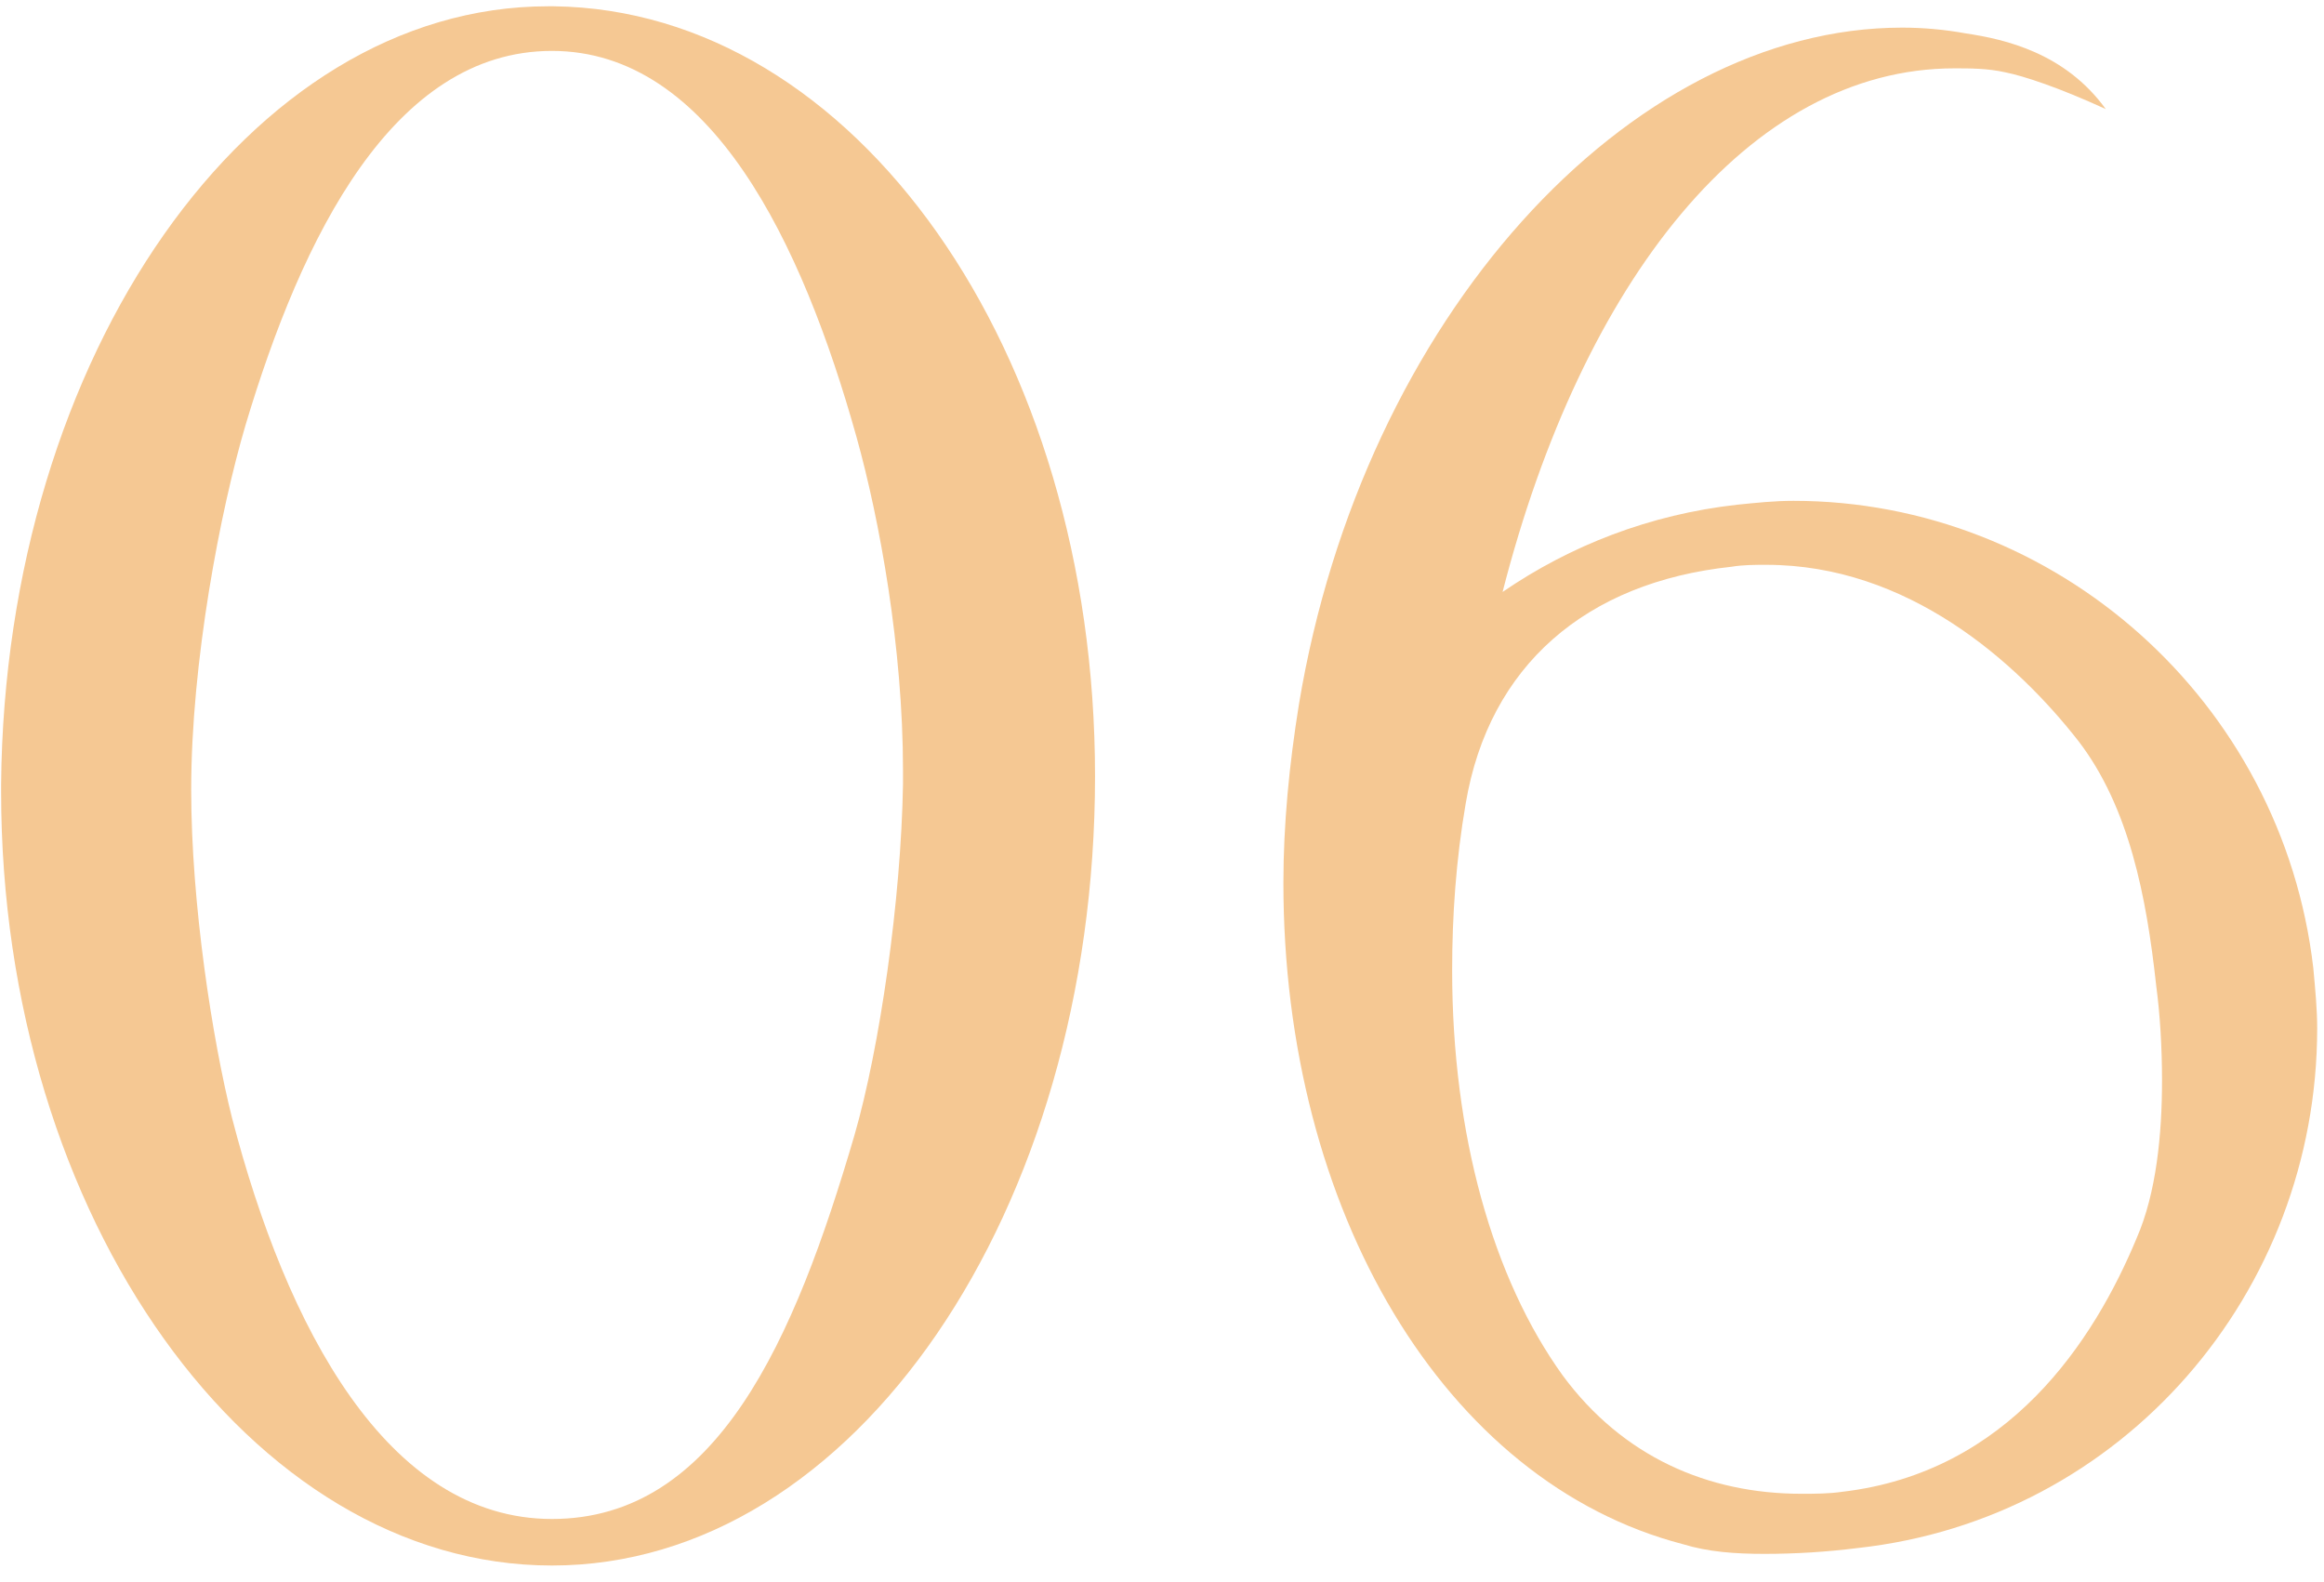
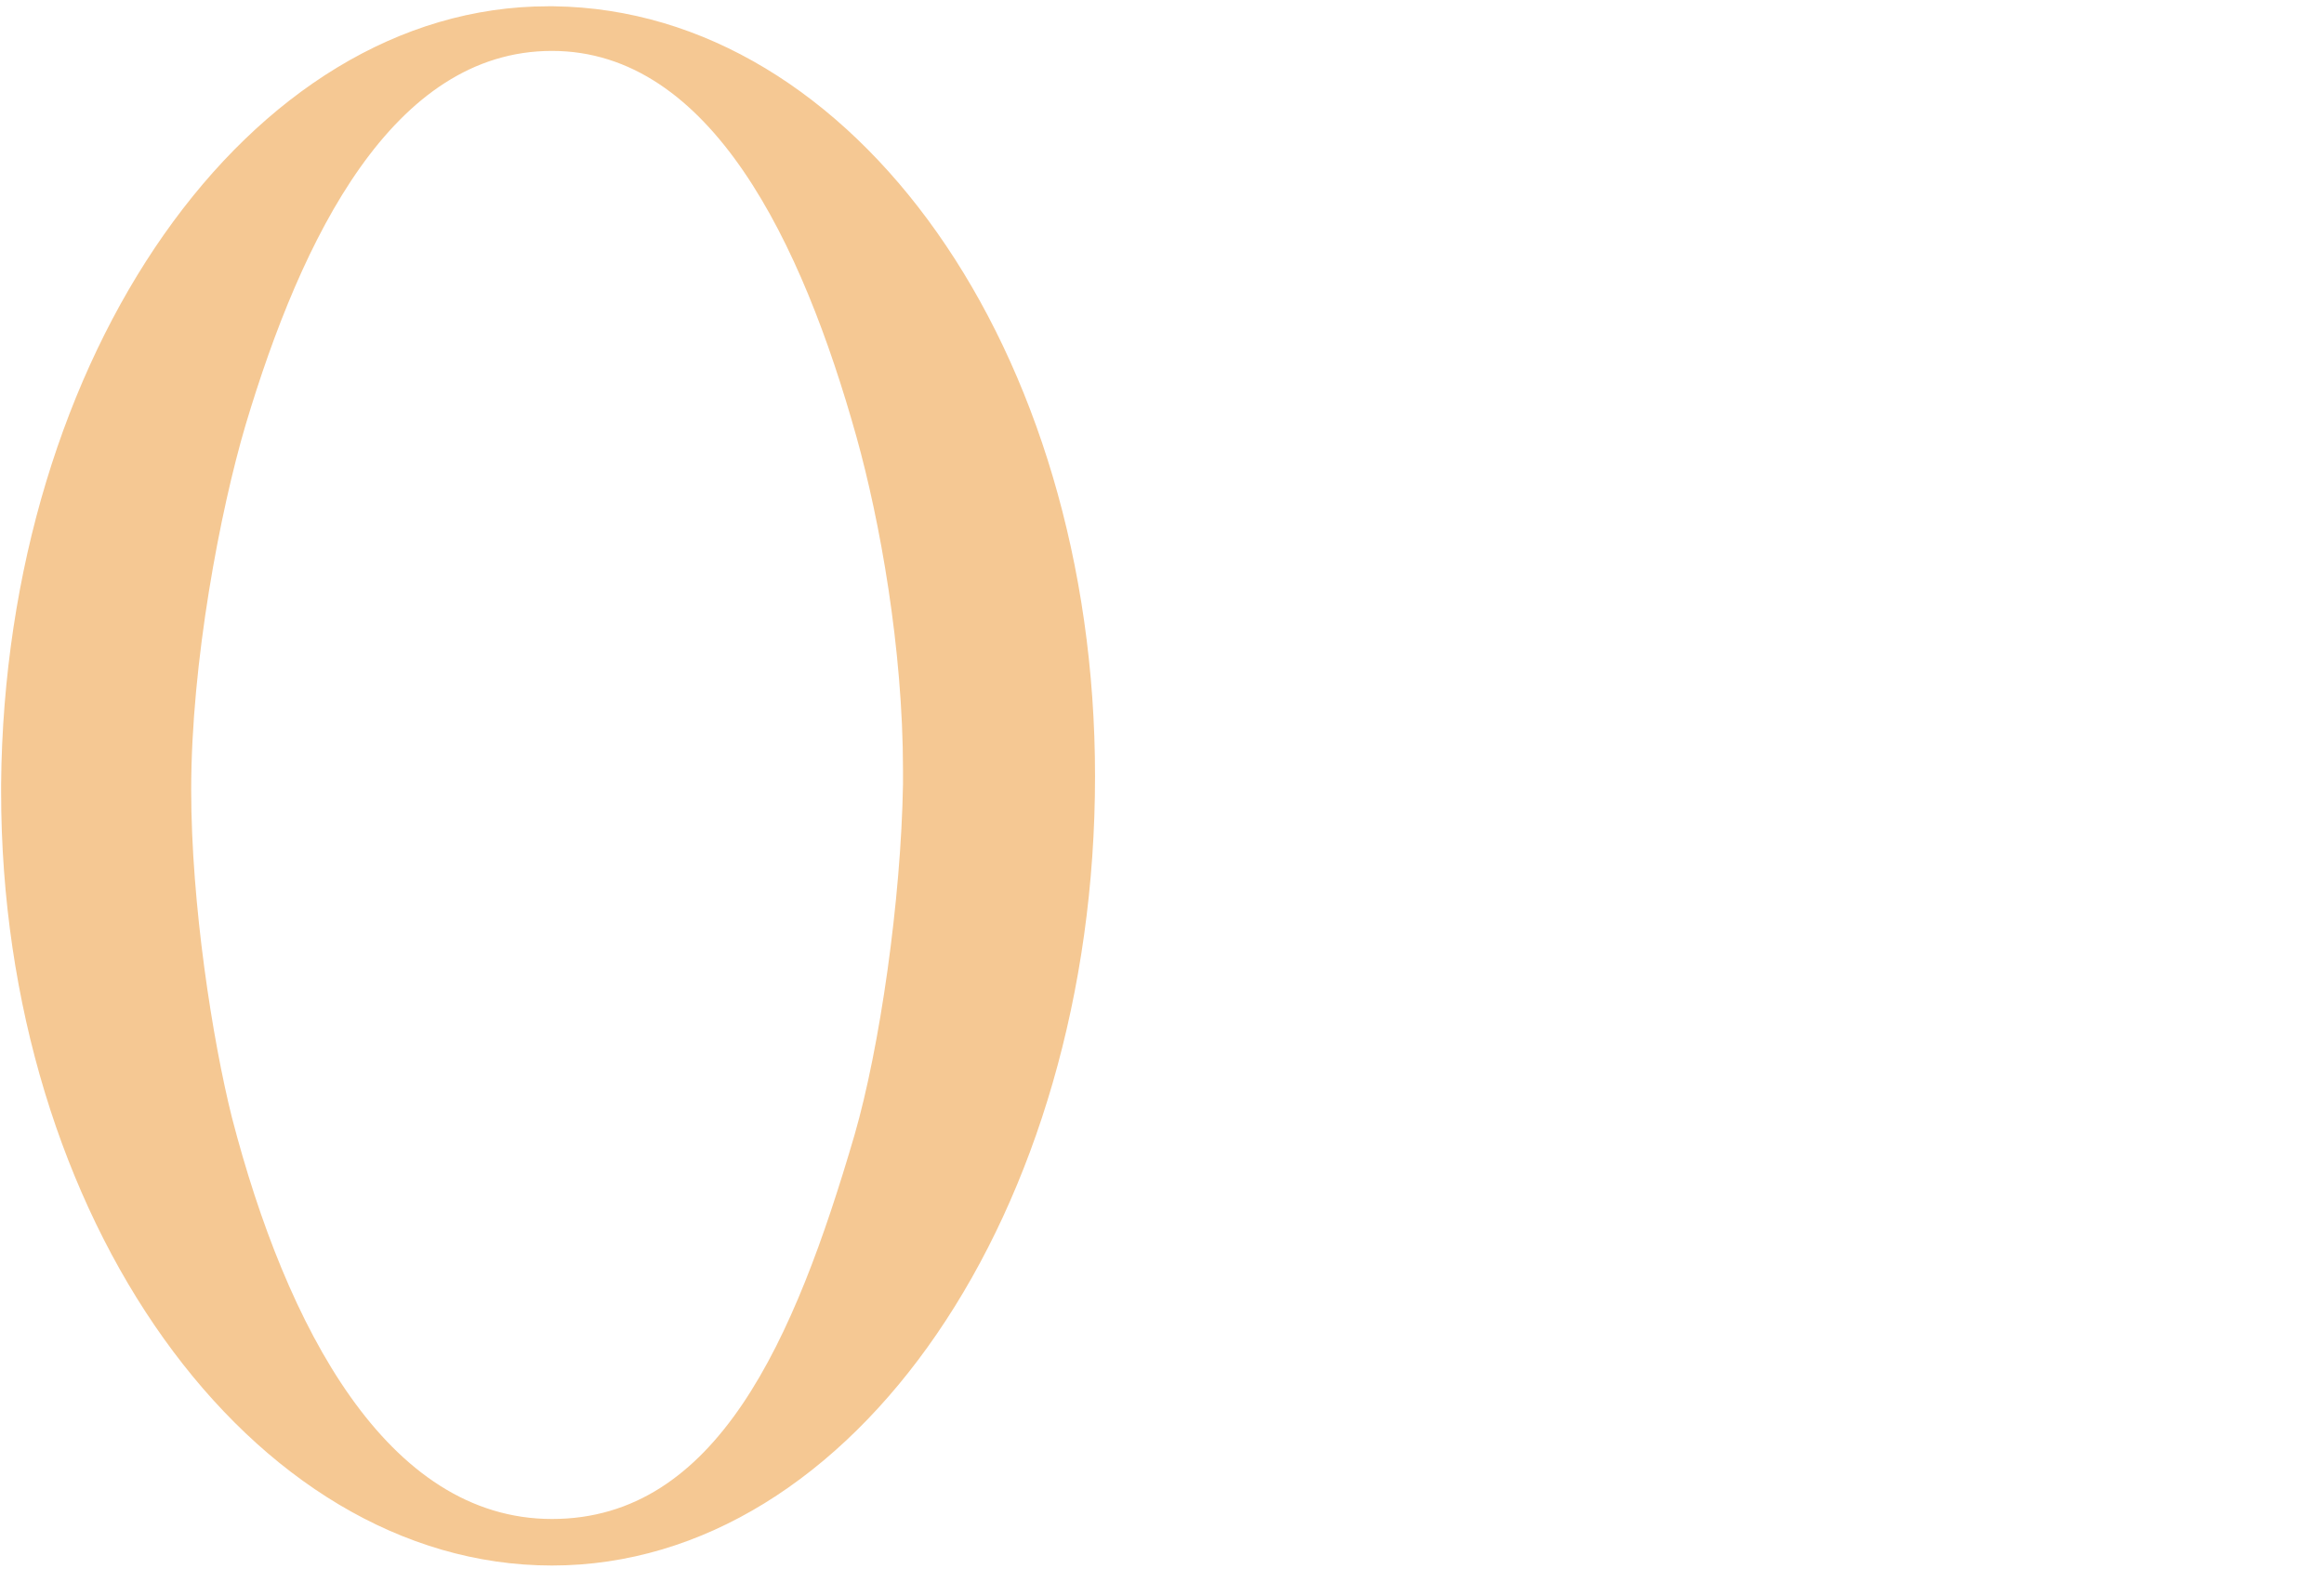
<svg xmlns="http://www.w3.org/2000/svg" width="119" height="81" viewBox="0 0 119 81" fill="none">
  <path d="M28.262 80.171C12.869 80.171 0.057 62.394 0.057 40.545V40.147C0.256 18.199 12.769 0.322 28.064 0.322H28.362C43.755 0.521 56.071 17.901 56.071 39.75C56.071 61.997 43.755 80.171 28.262 80.171ZM43.756 58.123C45.047 53.654 46.139 46.106 46.238 40.147V39.452C46.238 33.195 45.047 26.641 43.855 22.37C41.074 12.439 36.406 2.607 28.262 2.607C20.119 2.607 15.451 12.141 12.571 21.774C11.28 26.144 9.79 33.891 9.79 40.445C9.79 46.305 10.882 53.257 11.876 57.23C14.656 67.956 19.821 77.788 28.262 77.788C36.704 77.788 40.677 68.651 43.756 58.123Z" fill="#F5C893" />
-   <path d="M88.956 25.846C89.949 25.747 90.843 25.648 91.836 25.648C105.244 25.648 116.864 35.877 118.453 49.582C118.552 50.675 118.651 51.668 118.651 52.661C118.651 66.168 108.72 77.788 95.114 79.277C93.525 79.476 91.936 79.575 90.347 79.575C88.857 79.575 87.466 79.476 86.175 79.079C73.96 75.901 65.716 61.997 65.716 45.212C65.716 42.233 66.014 39.154 66.511 36.075C69.788 16.312 83.394 1.415 97.398 1.415C98.49 1.415 99.583 1.514 100.675 1.713C102.662 2.011 105.74 2.706 107.826 5.586C105.442 4.493 103.655 3.898 102.662 3.699C101.768 3.5 100.874 3.5 100.079 3.5C89.552 3.5 81.011 14.425 76.939 30.315C80.415 27.932 84.487 26.343 88.956 25.846ZM109.415 63.387C110.408 61.103 110.706 58.123 110.706 55.343C110.706 53.654 110.607 51.966 110.408 50.476C109.911 45.908 109.018 41.339 106.435 37.962C103.257 33.891 97.696 28.925 90.446 28.925C89.85 28.925 89.254 28.925 88.658 29.024C81.21 29.819 76.244 34.089 75.052 41.141C74.555 44.021 74.357 46.901 74.357 49.682C74.357 58.123 76.442 65.473 80.018 70.438C83.097 74.61 87.466 76.497 92.234 76.497C92.929 76.497 93.624 76.497 94.319 76.397C102.86 75.404 107.23 68.651 109.415 63.387Z" fill="#F5C893" />
</svg>